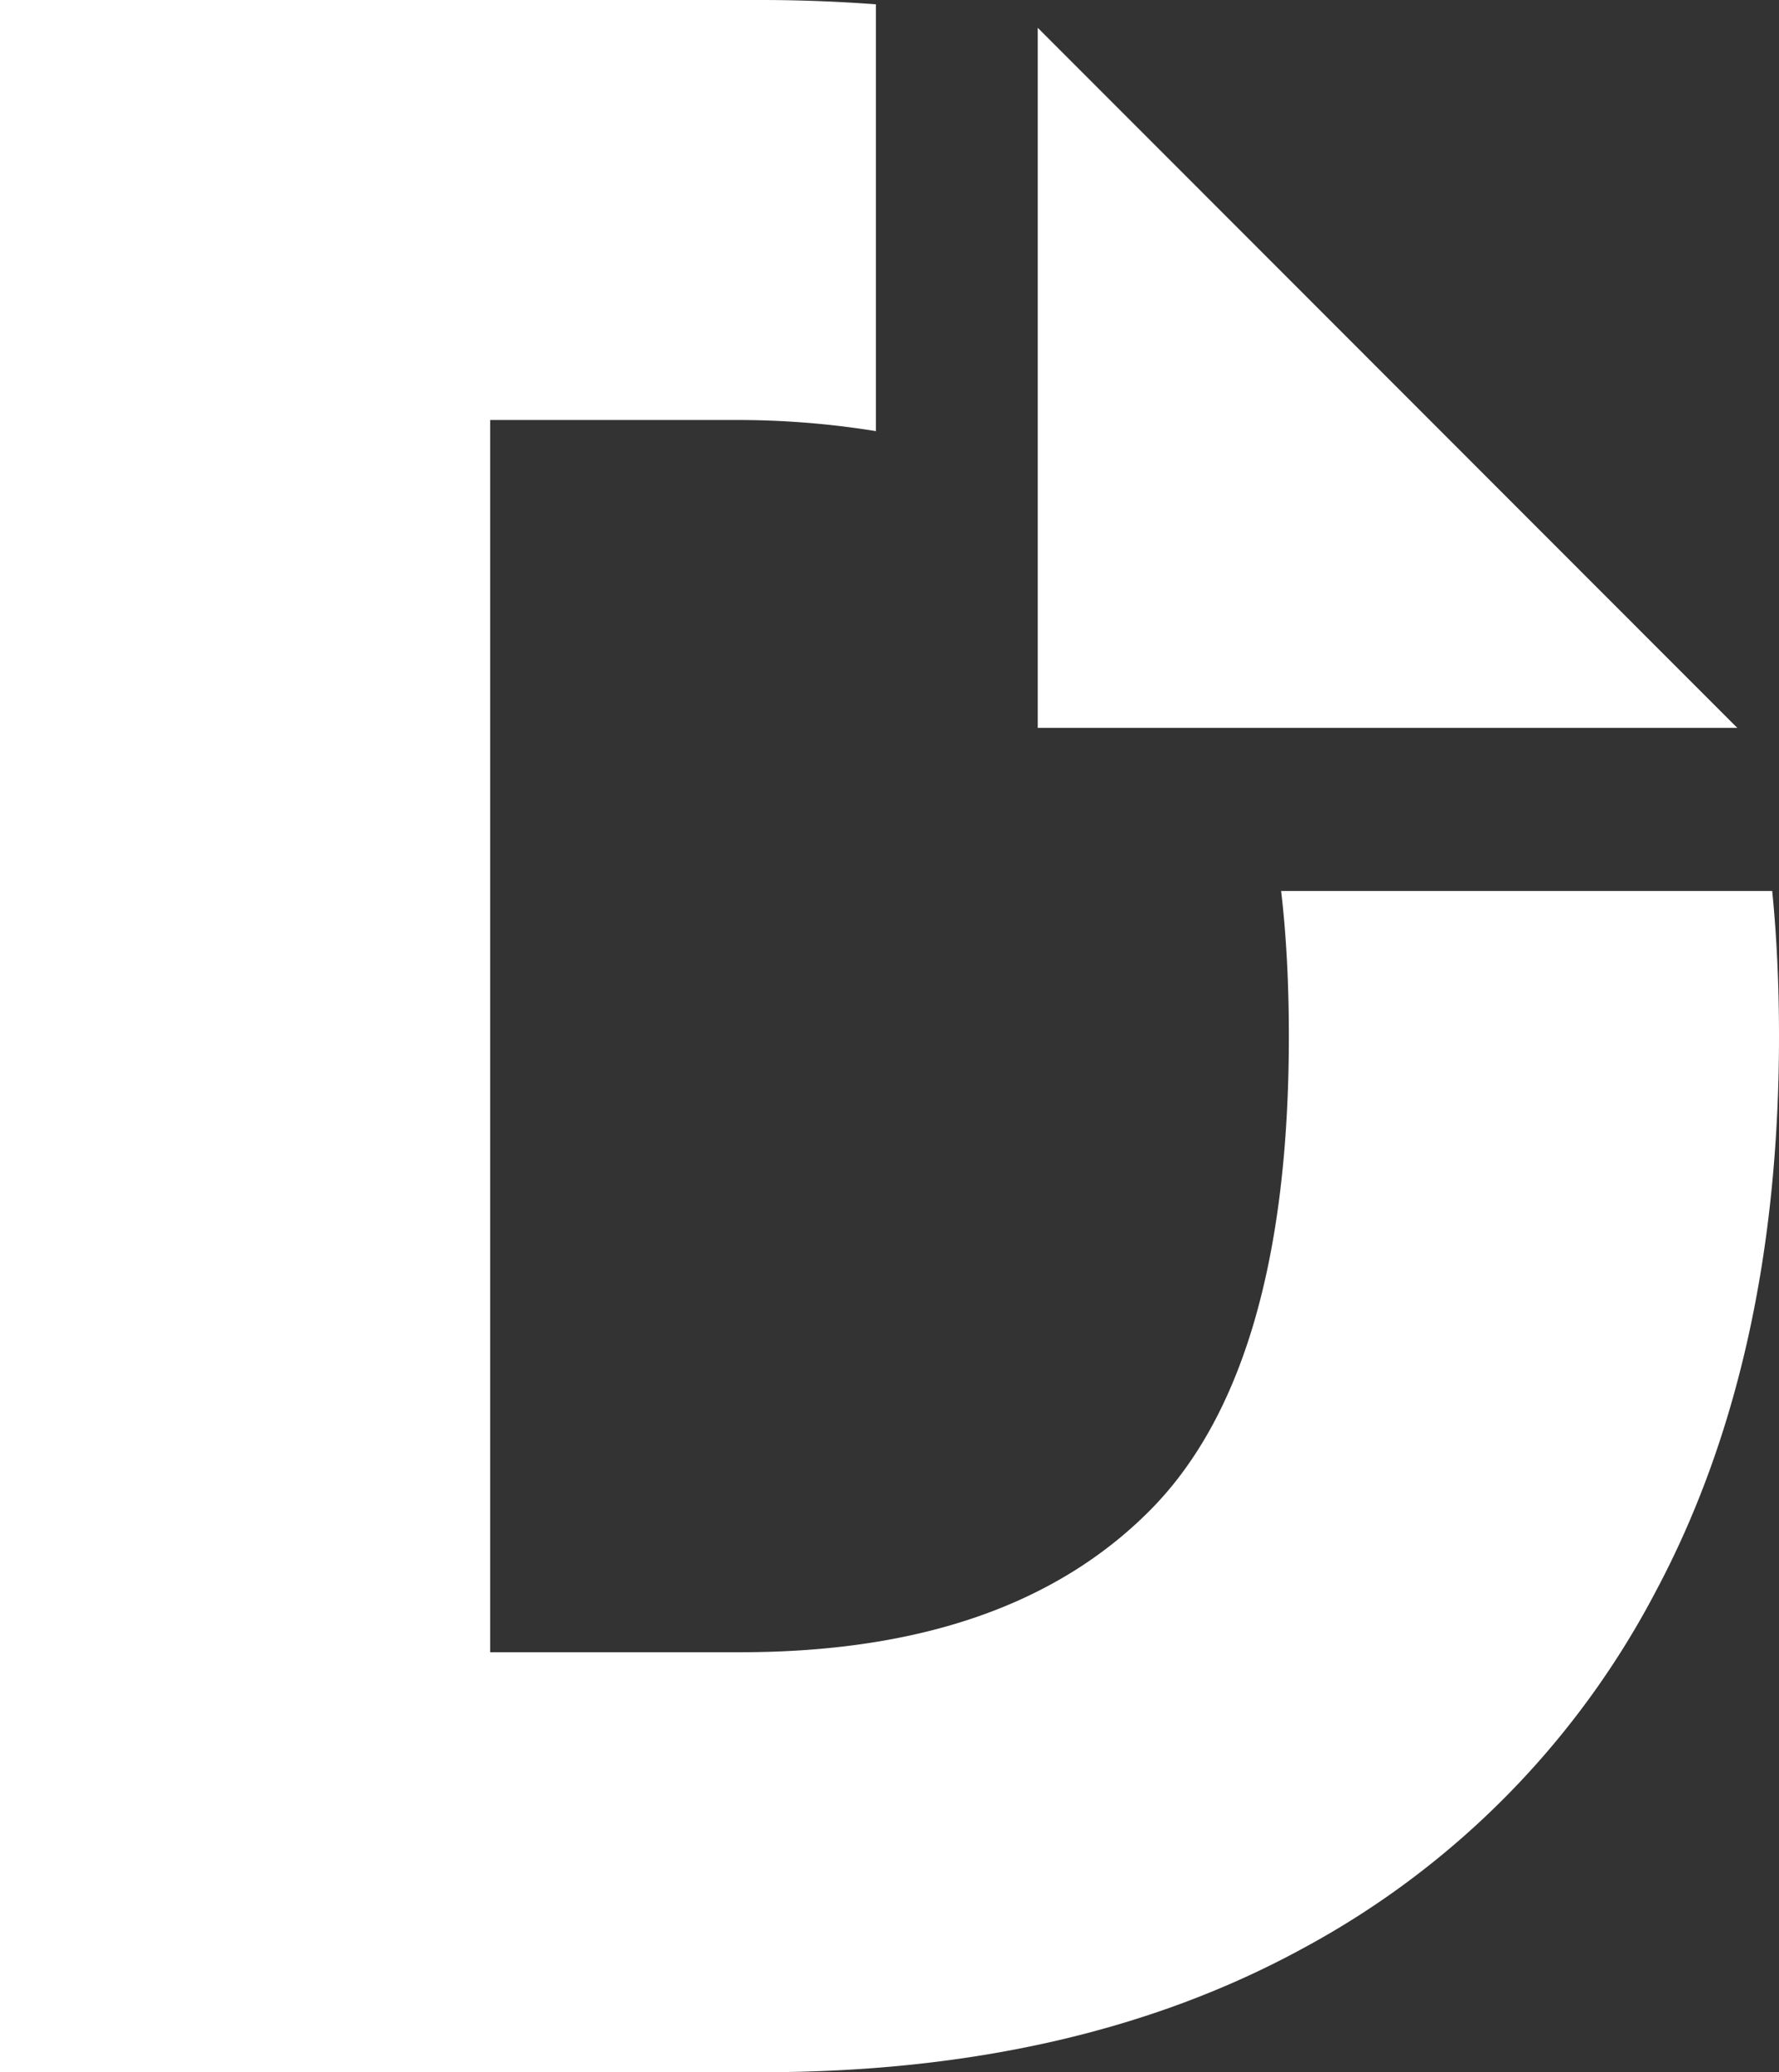
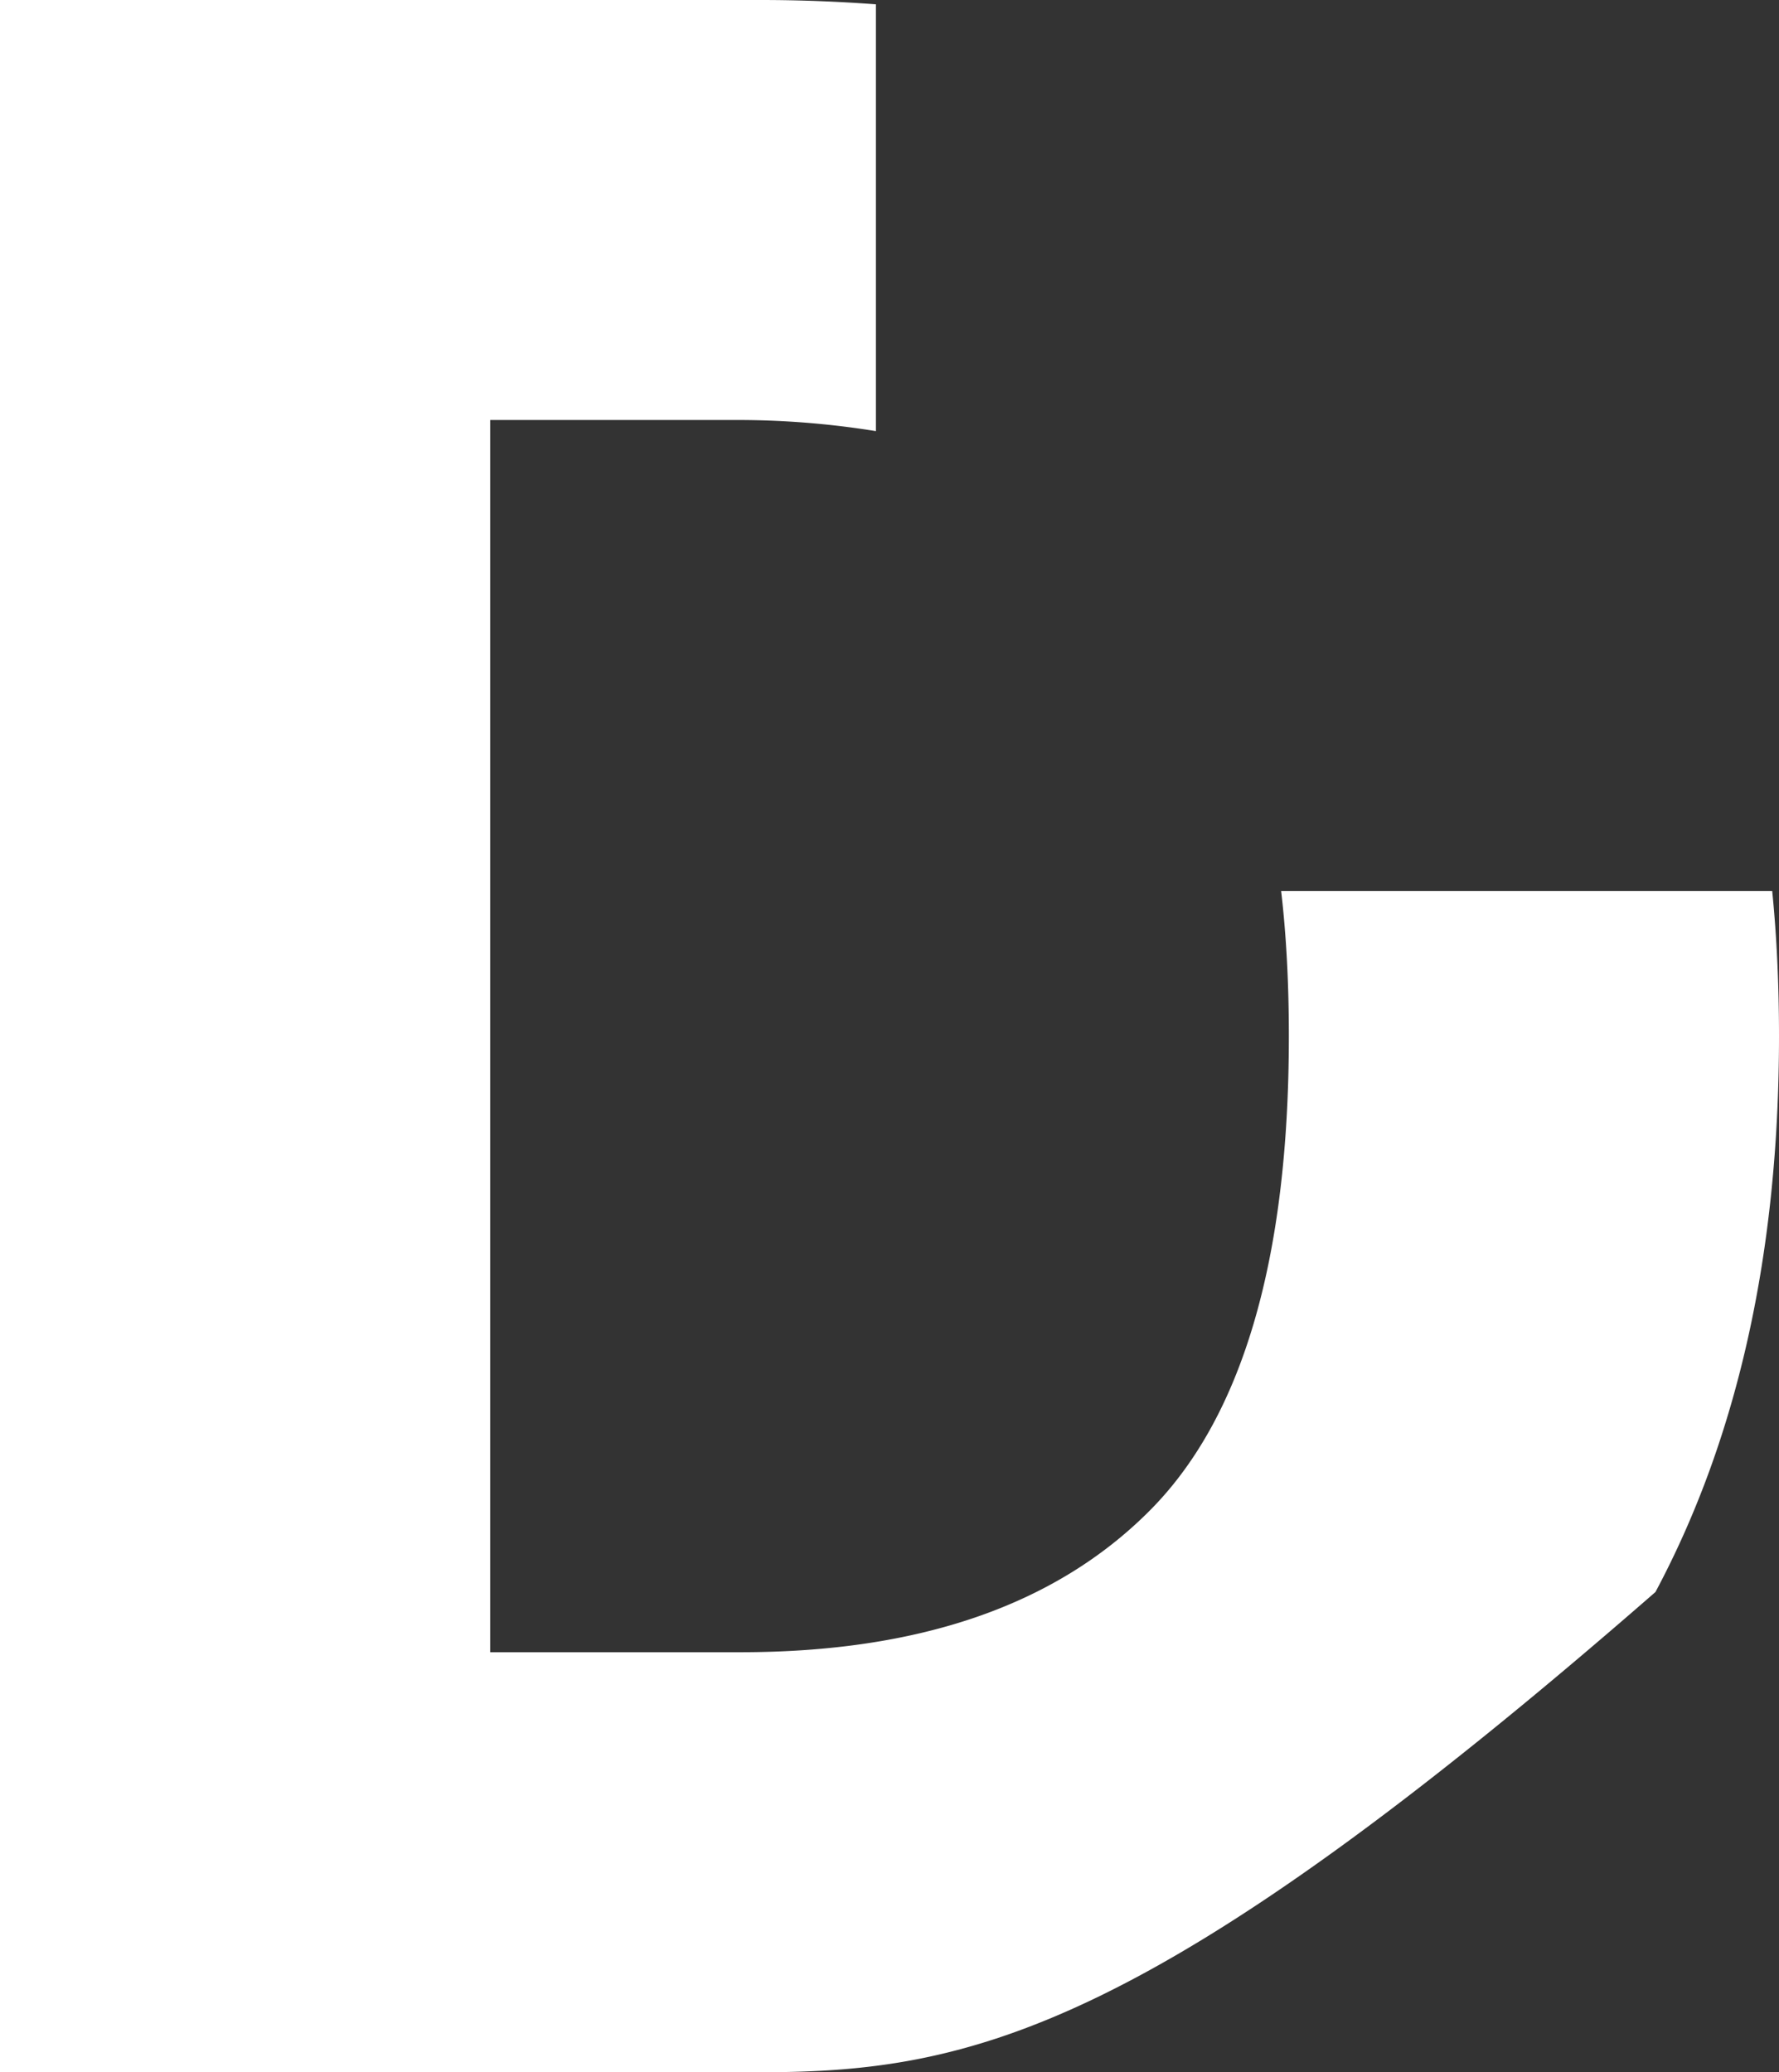
<svg xmlns="http://www.w3.org/2000/svg" viewBox="0 0 576 671">
  <rect x="0" y="0" width="576" height="671" fill="#333333" stroke="none" />
  <g fill="#FFF">
-     <path d="M246.4 0c12.7 0 25.1.5 37.2 1.4v138.2a281.1 281.1 0 0 0-46.2-3.6h-78.7v399h81c57.5 0 101.5-15 132-45.3 30.4-30.1 45.6-81.5 45.6-154.2 0-16.8-.8-32.5-2.5-47h159c1.5 15.1 2.2 30.8 2.2 47 0 70-13.3 130-40 180a277.3 277.3 0 0 1-113.8 115.2C373.1 657.6 314.5 671 246.4 671H0V0h246.4Z" />
-     <path d="m336 9 226.5 226.7H336z" />
+     <path d="M246.4 0c12.7 0 25.1.5 37.2 1.4v138.2a281.1 281.1 0 0 0-46.2-3.6h-78.7v399h81c57.5 0 101.5-15 132-45.3 30.4-30.1 45.6-81.5 45.6-154.2 0-16.8-.8-32.5-2.5-47h159c1.5 15.1 2.2 30.8 2.2 47 0 70-13.3 130-40 180C373.1 657.6 314.5 671 246.4 671H0V0h246.4Z" />
  </g>
</svg>